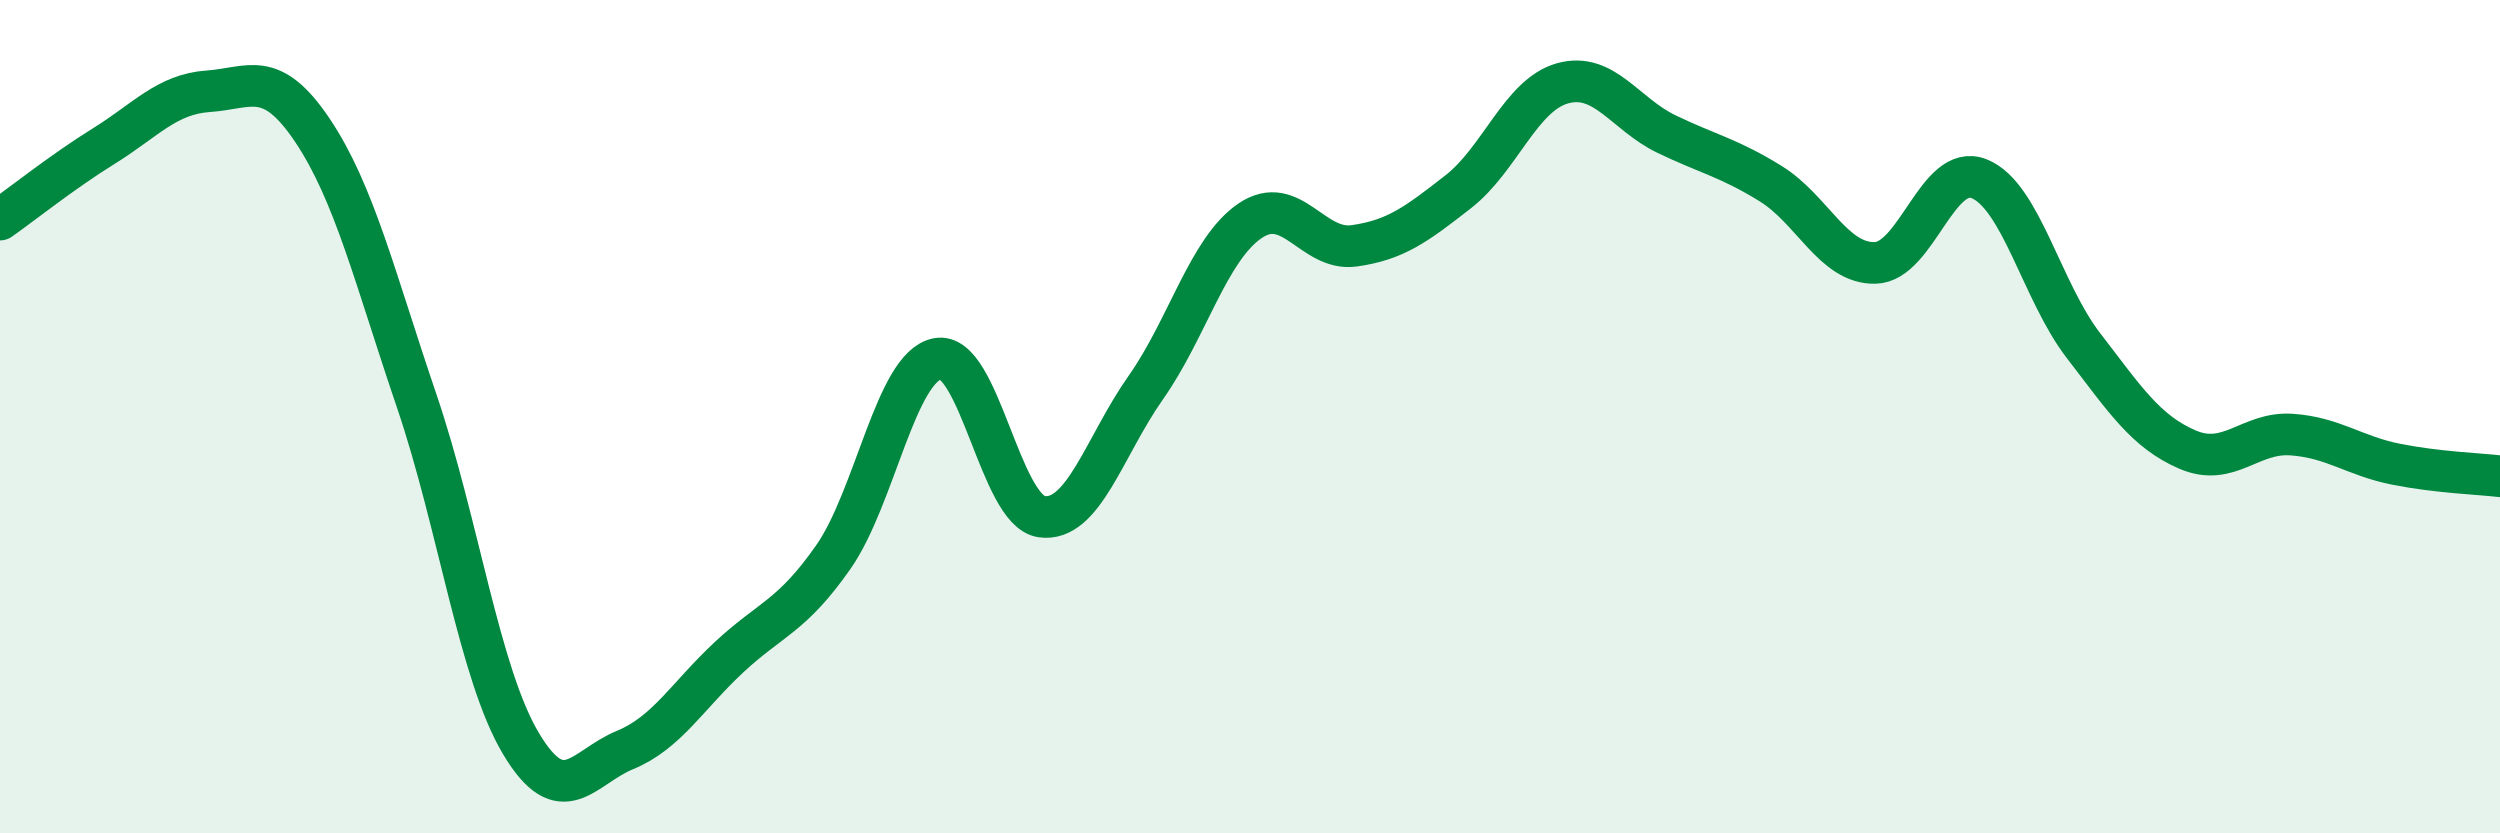
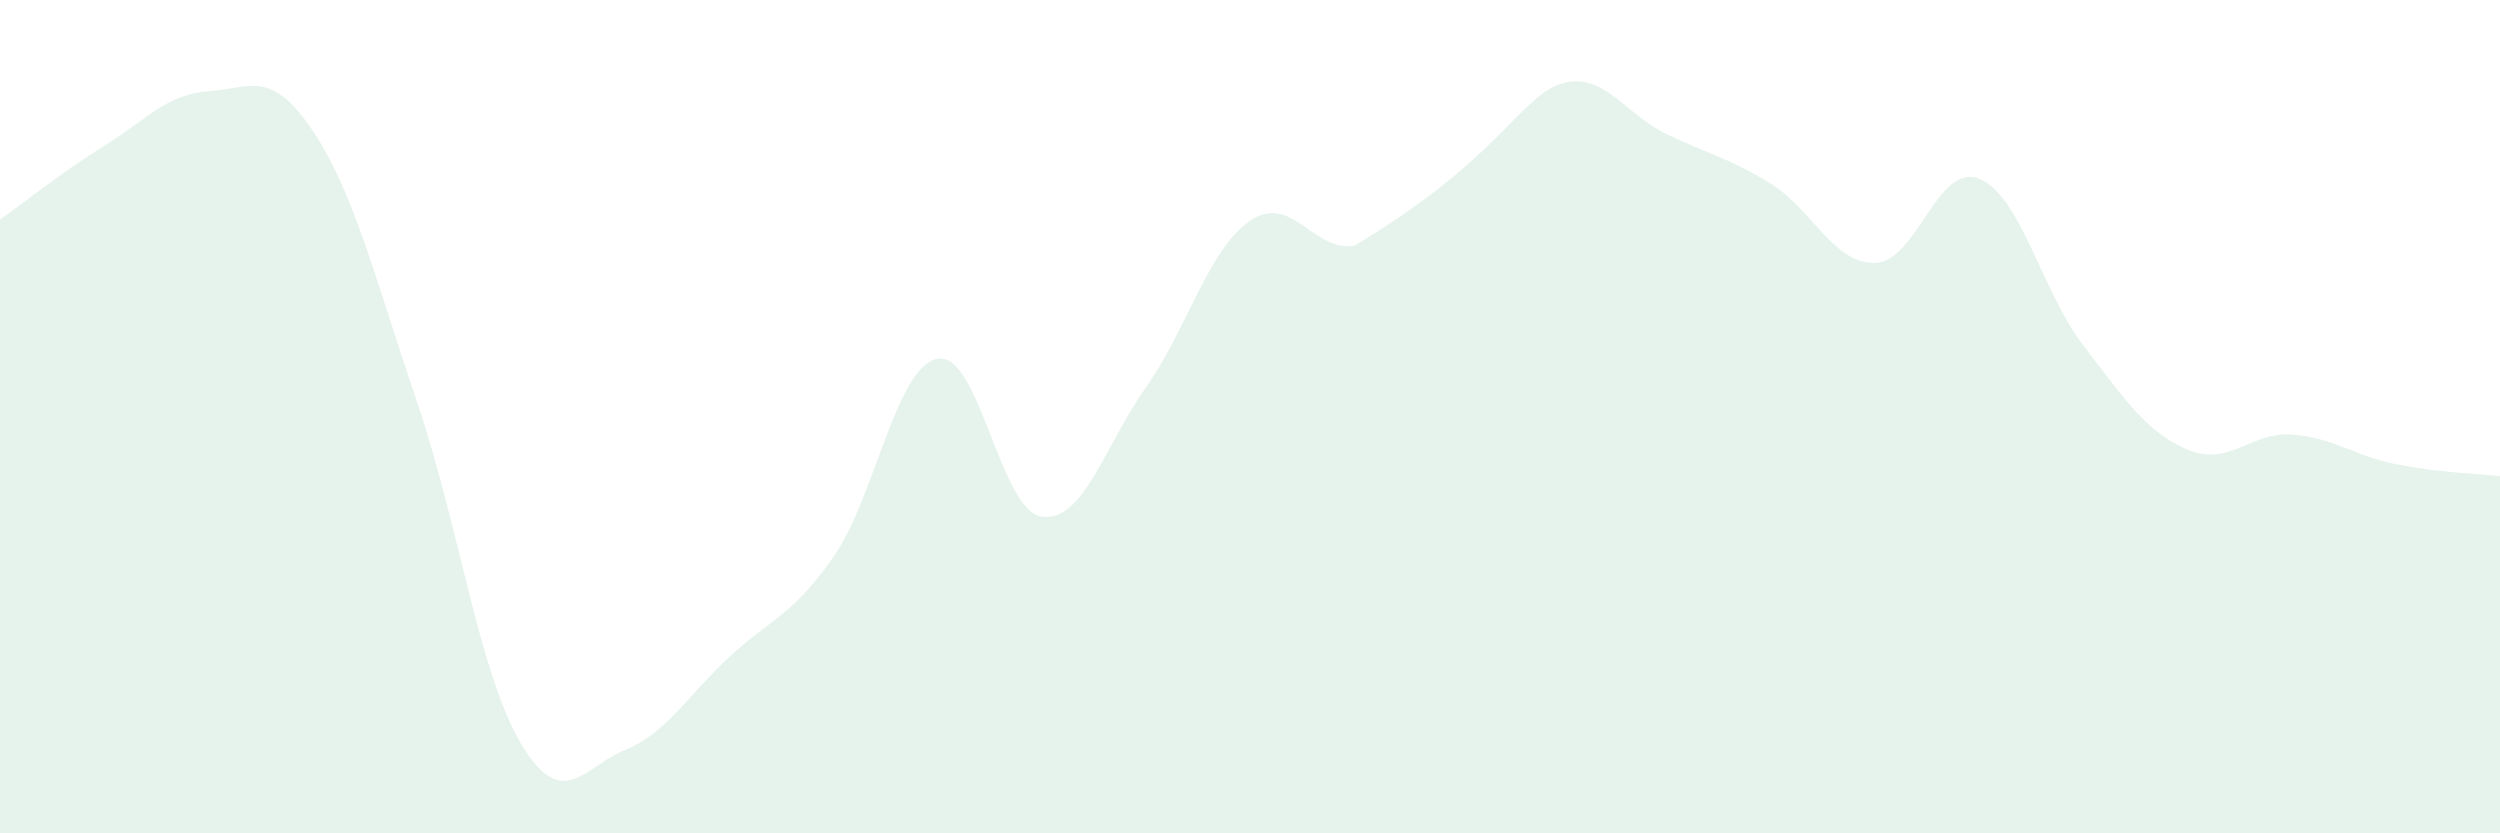
<svg xmlns="http://www.w3.org/2000/svg" width="60" height="20" viewBox="0 0 60 20">
-   <path d="M 0,5.27 C 0.5,4.92 1.5,4.12 2.5,3.5 C 3.5,2.88 4,2.26 5,2.19 C 6,2.12 6.5,1.64 7.5,3.13 C 8.5,4.62 9,6.68 10,9.62 C 11,12.56 11.5,16.16 12.5,17.84 C 13.5,19.52 14,18.41 15,18 C 16,17.59 16.5,16.7 17.5,15.77 C 18.5,14.84 19,14.8 20,13.37 C 21,11.94 21.5,8.8 22.5,8.61 C 23.5,8.42 24,12.26 25,12.4 C 26,12.54 26.5,10.72 27.5,9.3 C 28.5,7.88 29,5.98 30,5.3 C 31,4.62 31.5,6.04 32.5,5.9 C 33.5,5.76 34,5.38 35,4.6 C 36,3.82 36.5,2.28 37.5,2 C 38.5,1.72 39,2.74 40,3.22 C 41,3.7 41.5,3.79 42.5,4.41 C 43.5,5.03 44,6.33 45,6.31 C 46,6.29 46.5,3.89 47.5,4.29 C 48.5,4.69 49,6.99 50,8.29 C 51,9.59 51.5,10.36 52.5,10.79 C 53.5,11.22 54,10.36 55,10.43 C 56,10.5 56.5,10.94 57.5,11.14 C 58.5,11.34 59.5,11.37 60,11.43L60 20L0 20Z" fill="#008740" opacity="0.1" stroke-linecap="round" stroke-linejoin="round" />
-   <path d="M 0,5.27 C 0.5,4.92 1.5,4.12 2.5,3.5 C 3.5,2.88 4,2.26 5,2.19 C 6,2.12 6.5,1.64 7.5,3.13 C 8.5,4.62 9,6.68 10,9.62 C 11,12.56 11.5,16.16 12.5,17.84 C 13.5,19.52 14,18.41 15,18 C 16,17.59 16.5,16.7 17.5,15.77 C 18.5,14.84 19,14.8 20,13.37 C 21,11.94 21.5,8.8 22.5,8.61 C 23.5,8.42 24,12.26 25,12.4 C 26,12.54 26.5,10.72 27.5,9.3 C 28.5,7.88 29,5.98 30,5.3 C 31,4.62 31.5,6.04 32.5,5.9 C 33.5,5.76 34,5.38 35,4.6 C 36,3.82 36.5,2.28 37.5,2 C 38.5,1.72 39,2.74 40,3.22 C 41,3.7 41.5,3.79 42.5,4.41 C 43.5,5.03 44,6.33 45,6.31 C 46,6.29 46.5,3.89 47.5,4.29 C 48.5,4.69 49,6.99 50,8.29 C 51,9.59 51.5,10.36 52.5,10.79 C 53.5,11.22 54,10.36 55,10.43 C 56,10.5 56.5,10.94 57.5,11.14 C 58.5,11.34 59.5,11.37 60,11.43" stroke="#008740" stroke-width="1" fill="none" stroke-linecap="round" stroke-linejoin="round" />
+   <path d="M 0,5.27 C 0.5,4.92 1.5,4.12 2.5,3.5 C 3.5,2.88 4,2.26 5,2.19 C 6,2.12 6.5,1.64 7.5,3.13 C 8.5,4.62 9,6.68 10,9.62 C 11,12.56 11.5,16.16 12.5,17.84 C 13.5,19.52 14,18.41 15,18 C 16,17.59 16.5,16.7 17.5,15.77 C 18.5,14.84 19,14.8 20,13.37 C 21,11.94 21.5,8.8 22.5,8.61 C 23.5,8.42 24,12.26 25,12.4 C 26,12.54 26.5,10.72 27.5,9.3 C 28.5,7.88 29,5.98 30,5.3 C 31,4.62 31.5,6.04 32.5,5.9 C 36,3.82 36.5,2.28 37.5,2 C 38.5,1.72 39,2.74 40,3.22 C 41,3.7 41.5,3.79 42.5,4.41 C 43.5,5.03 44,6.33 45,6.31 C 46,6.29 46.5,3.89 47.5,4.29 C 48.5,4.69 49,6.99 50,8.29 C 51,9.59 51.5,10.36 52.5,10.79 C 53.5,11.22 54,10.36 55,10.43 C 56,10.5 56.5,10.94 57.5,11.14 C 58.5,11.34 59.5,11.37 60,11.43L60 20L0 20Z" fill="#008740" opacity="0.1" stroke-linecap="round" stroke-linejoin="round" />
</svg>